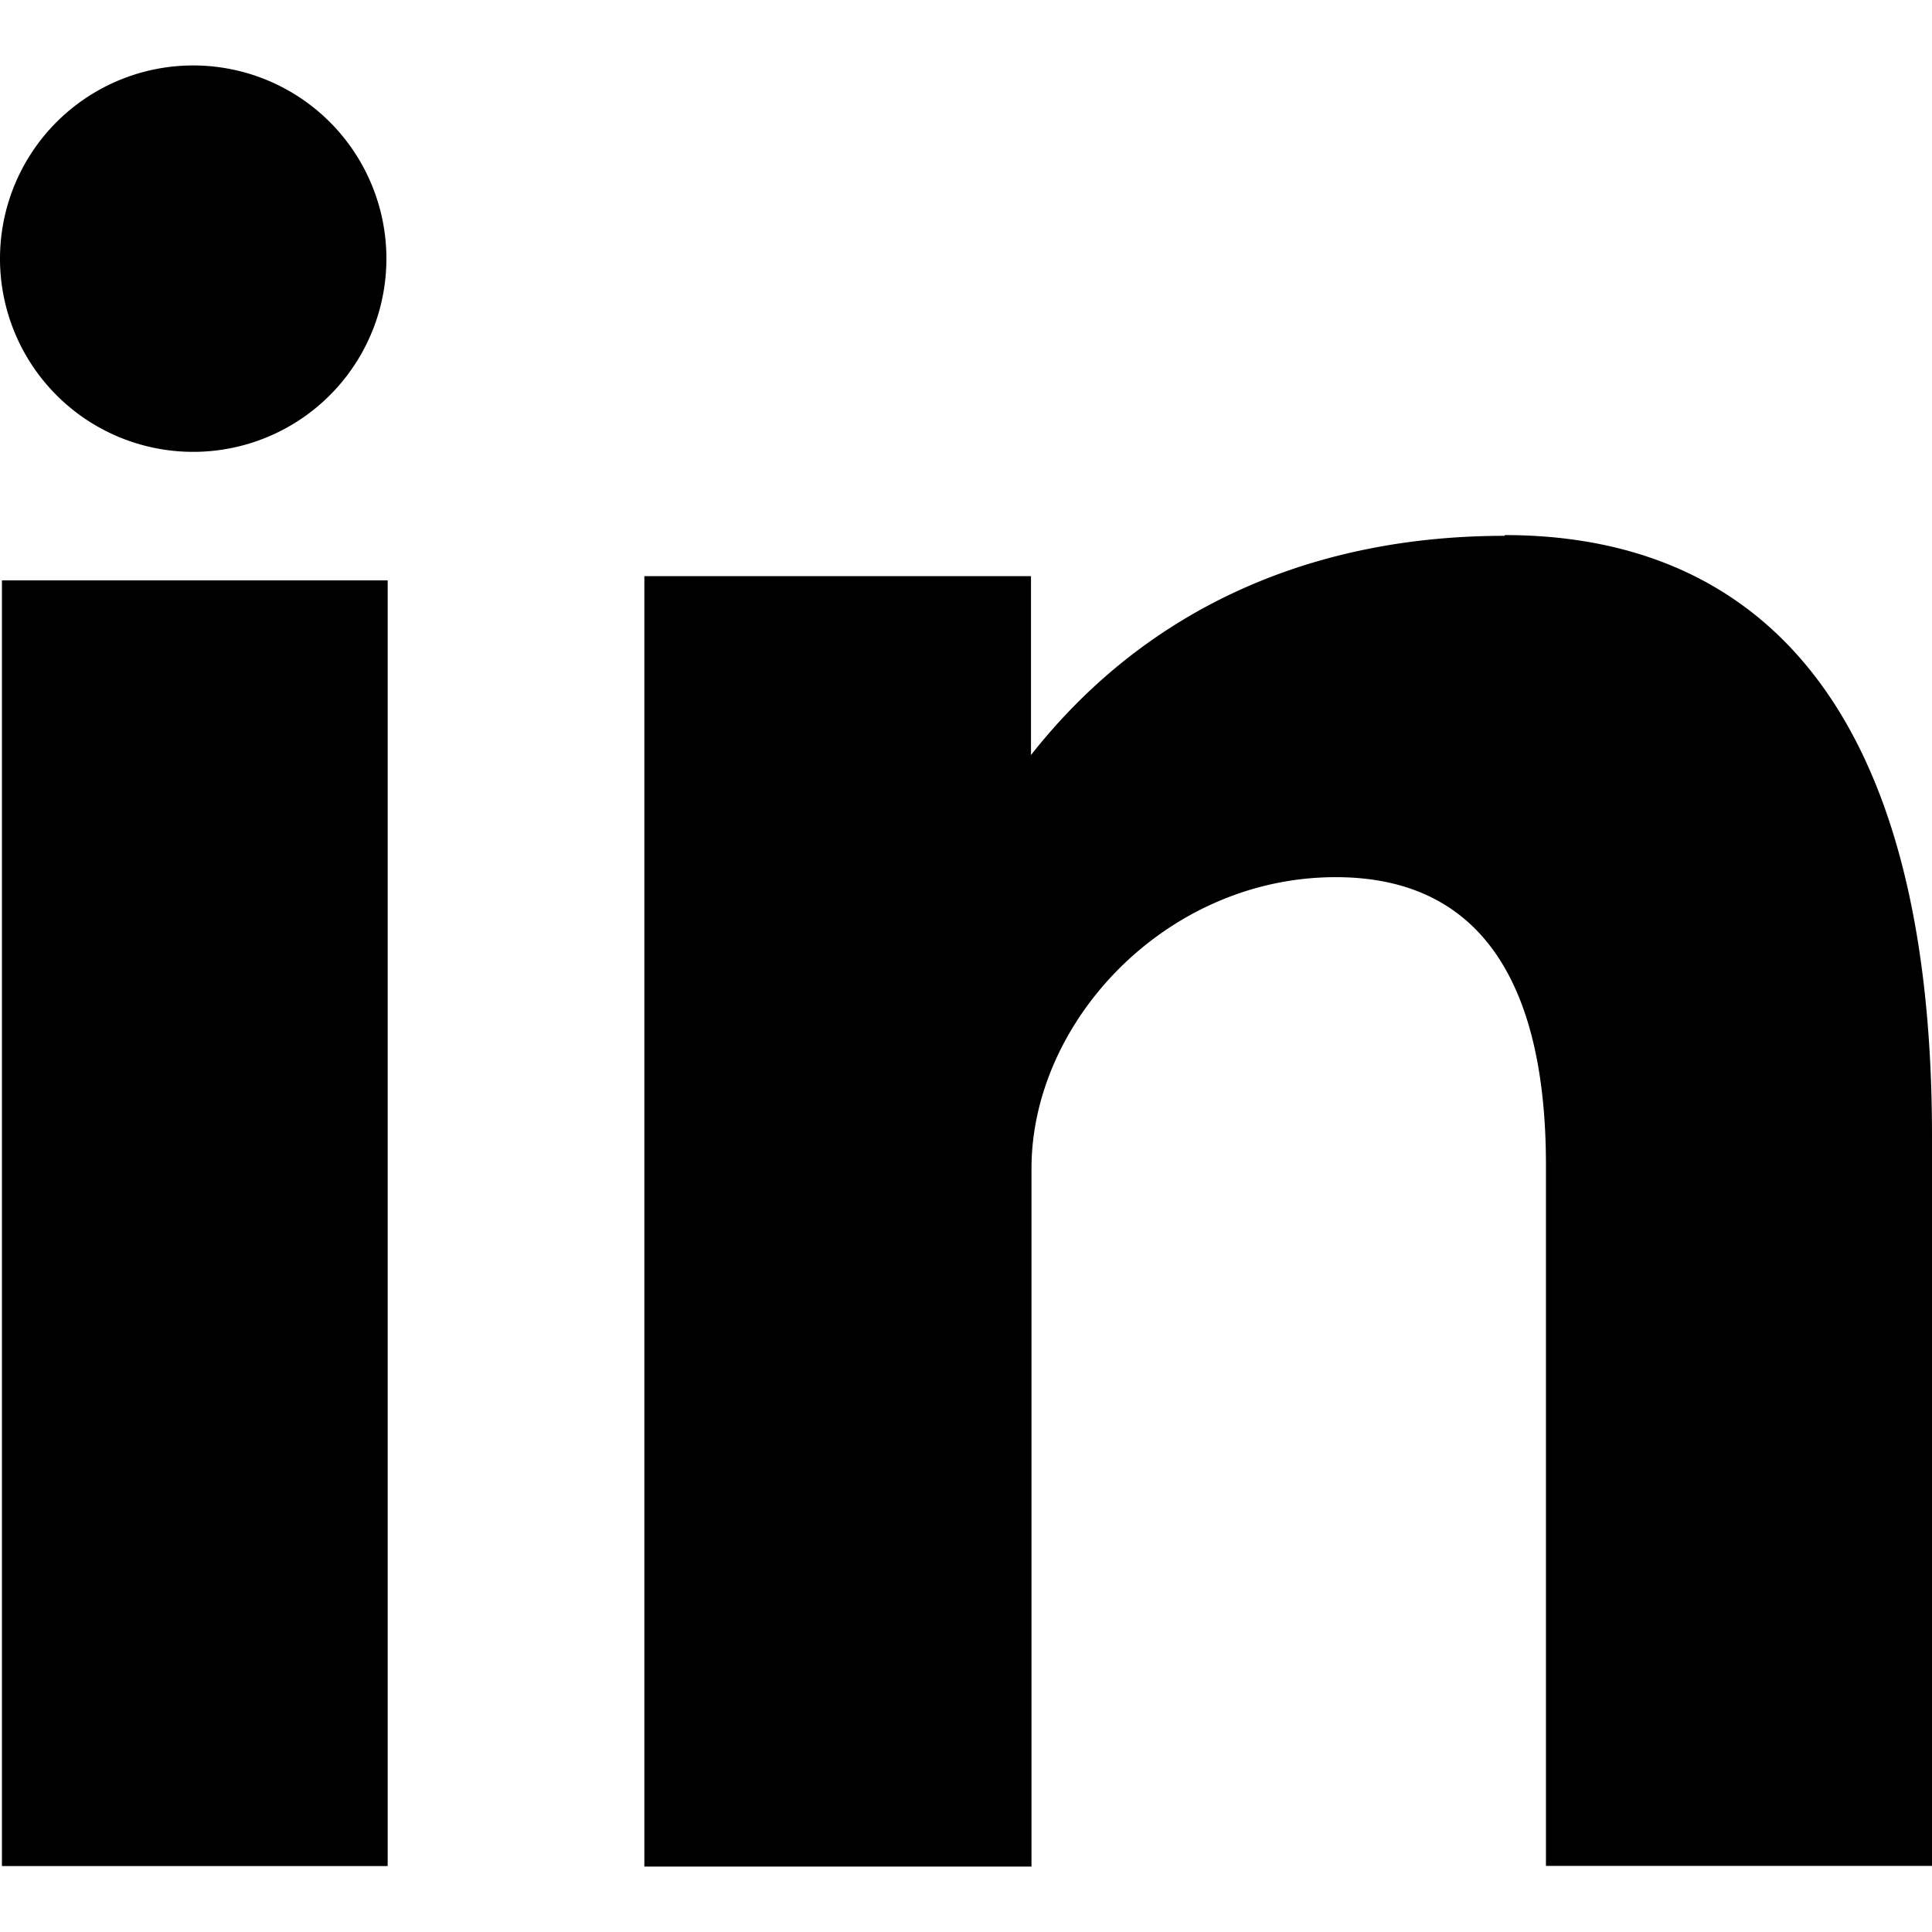
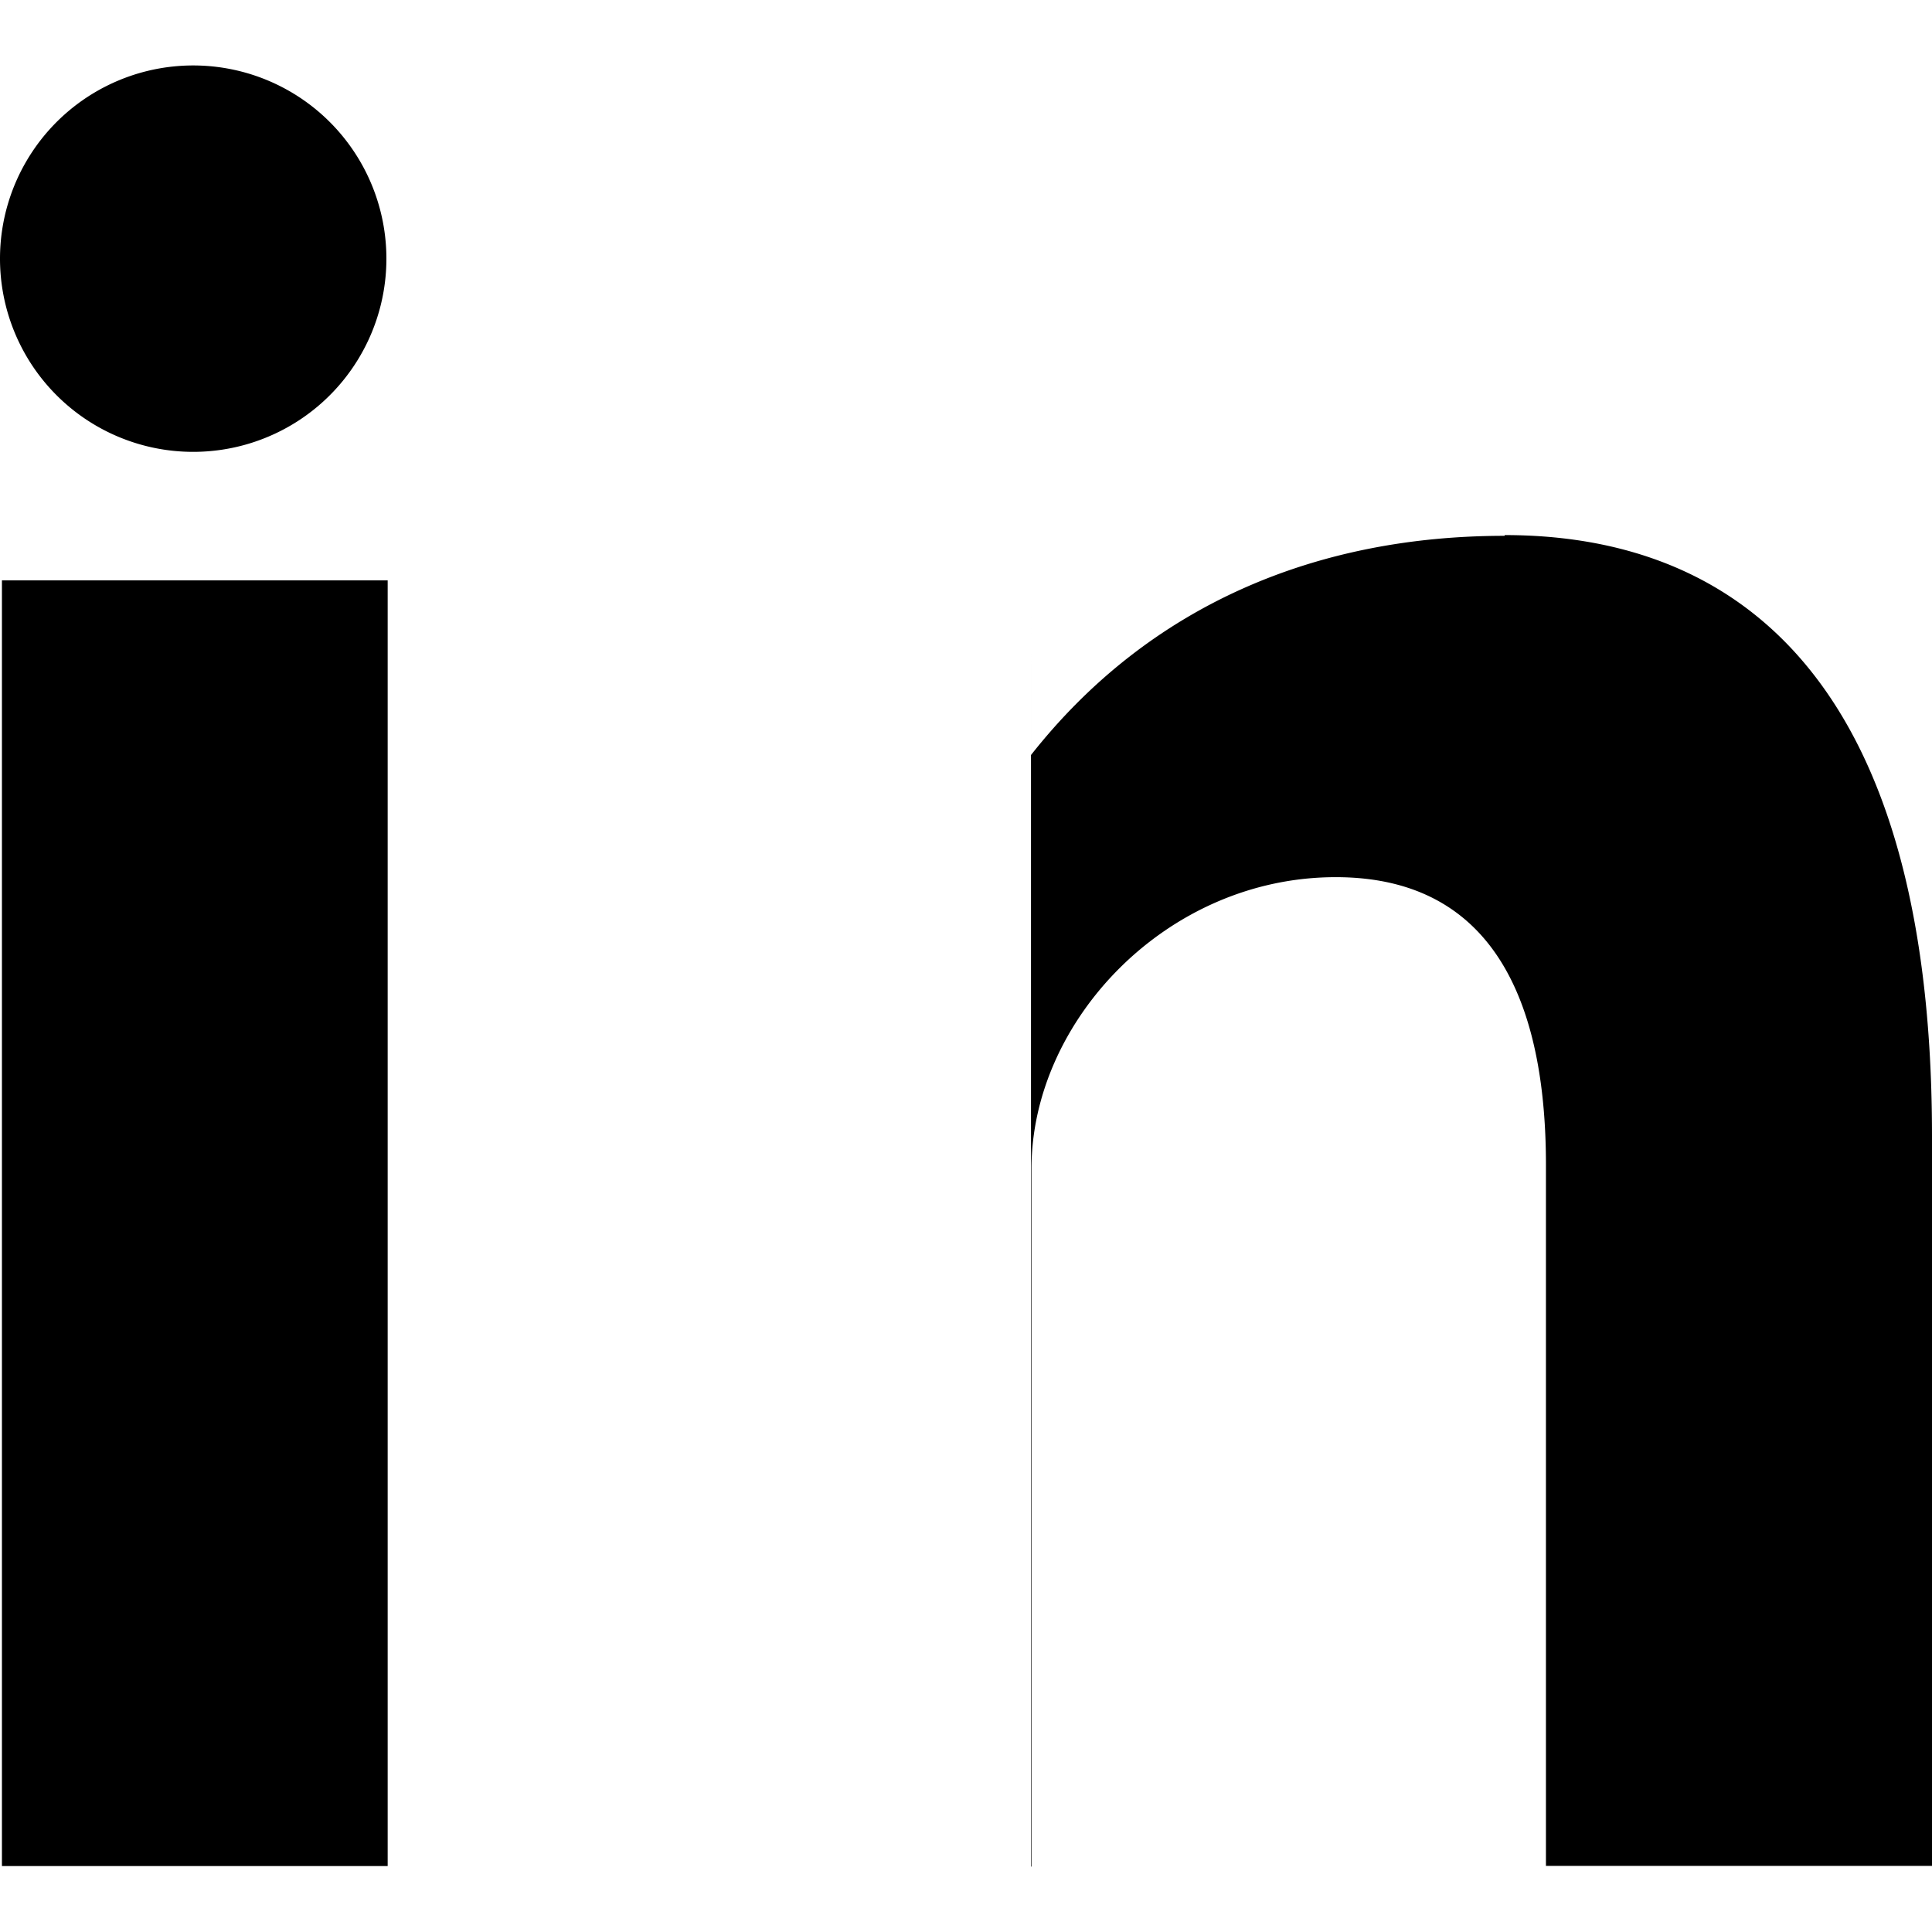
<svg xmlns="http://www.w3.org/2000/svg" xmlns:ns1="http://sodipodi.sourceforge.net/DTD/sodipodi-0.dtd" xmlns:ns2="http://www.inkscape.org/namespaces/inkscape" id="Calque_1" data-name="Calque 1" viewBox="0 0 50 50" version="1.1" ns1:docname="linkedin.svg" width="50" height="50" ns2:version="0.92.1 r15371">
  <defs id="defs9" />
  <ns1:namedview pagecolor="#ffffff" bordercolor="#666666" borderopacity="1" objecttolerance="10" gridtolerance="10" guidetolerance="10" ns2:pageopacity="0" ns2:pageshadow="2" ns2:window-width="1920" ns2:window-height="977" id="namedview7" showgrid="false" ns2:pagecheckerboard="true" ns2:showpageshadow="false" fit-margin-top="0" fit-margin-left="0" fit-margin-right="0" fit-margin-bottom="0" ns2:zoom="2.3164508" ns2:cx="-161.0605" ns2:cy="21.575481" ns2:window-x="0" ns2:window-y="30" ns2:window-maximized="1" ns2:current-layer="Calque_1" />
  <title id="title2">linkedin</title>
-   <path d="M 0.05,48.294 H 10.033 V 15.02 H 0.05 Z M 38.938,13.867 c -4.845,0 -9.182,1.771 -12.256,5.673 V 14.91 H 16.676 V 48.307 H 26.695 V 30.241 c 0,-3.816 3.495,-7.54 7.874,-7.54 4.378,0 5.44,3.724 5.44,7.448 V 48.289 H 50 V 29.403 C 50,16.282 43.787,13.848 38.942,13.848 v 0 0 z M 4.991,11.694 A 5,5 0 1 0 2.0845831e-6,6.698 5,5 0 0 0 4.991,11.694 Z" style="fill:#000000;stroke-width:0.457;fill-opacity:1" id="path4" ns2:connector-curvature="0" />
+   <path d="M 0.05,48.294 H 10.033 V 15.02 H 0.05 Z M 38.938,13.867 c -4.845,0 -9.182,1.771 -12.256,5.673 V 14.91 V 48.307 H 26.695 V 30.241 c 0,-3.816 3.495,-7.54 7.874,-7.54 4.378,0 5.44,3.724 5.44,7.448 V 48.289 H 50 V 29.403 C 50,16.282 43.787,13.848 38.942,13.848 v 0 0 z M 4.991,11.694 A 5,5 0 1 0 2.0845831e-6,6.698 5,5 0 0 0 4.991,11.694 Z" style="fill:#000000;stroke-width:0.457;fill-opacity:1" id="path4" ns2:connector-curvature="0" />
</svg>